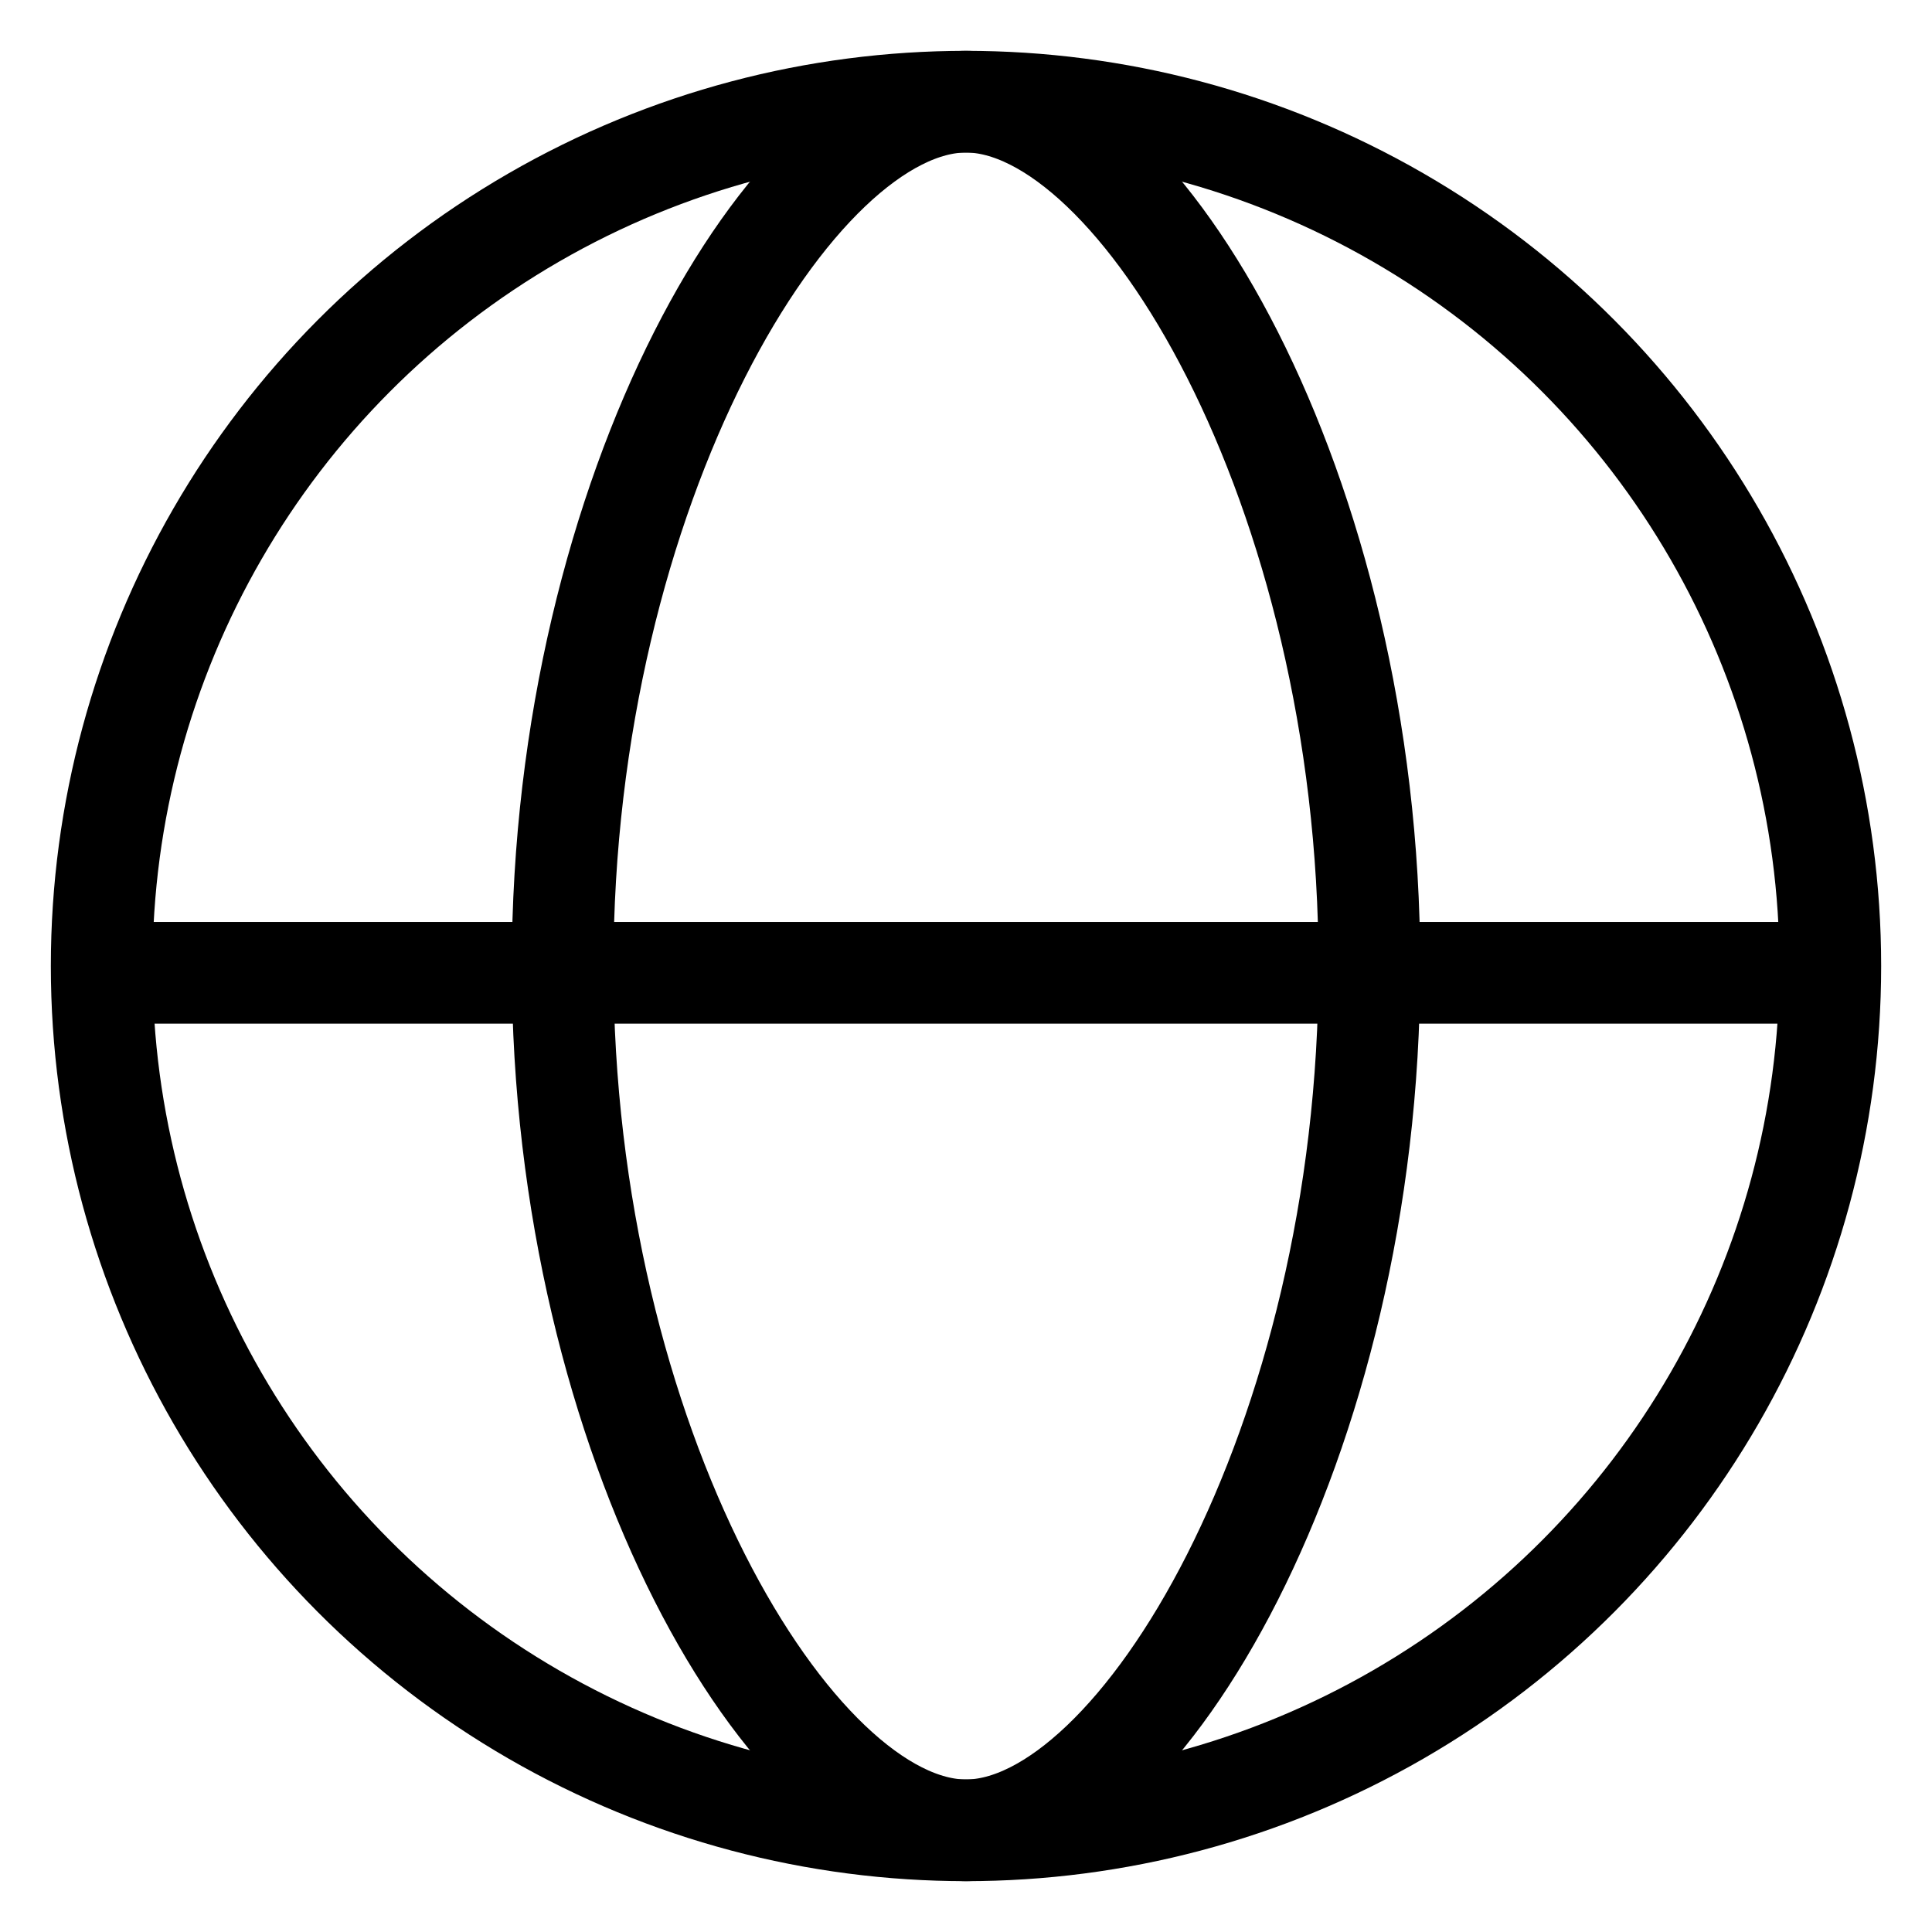
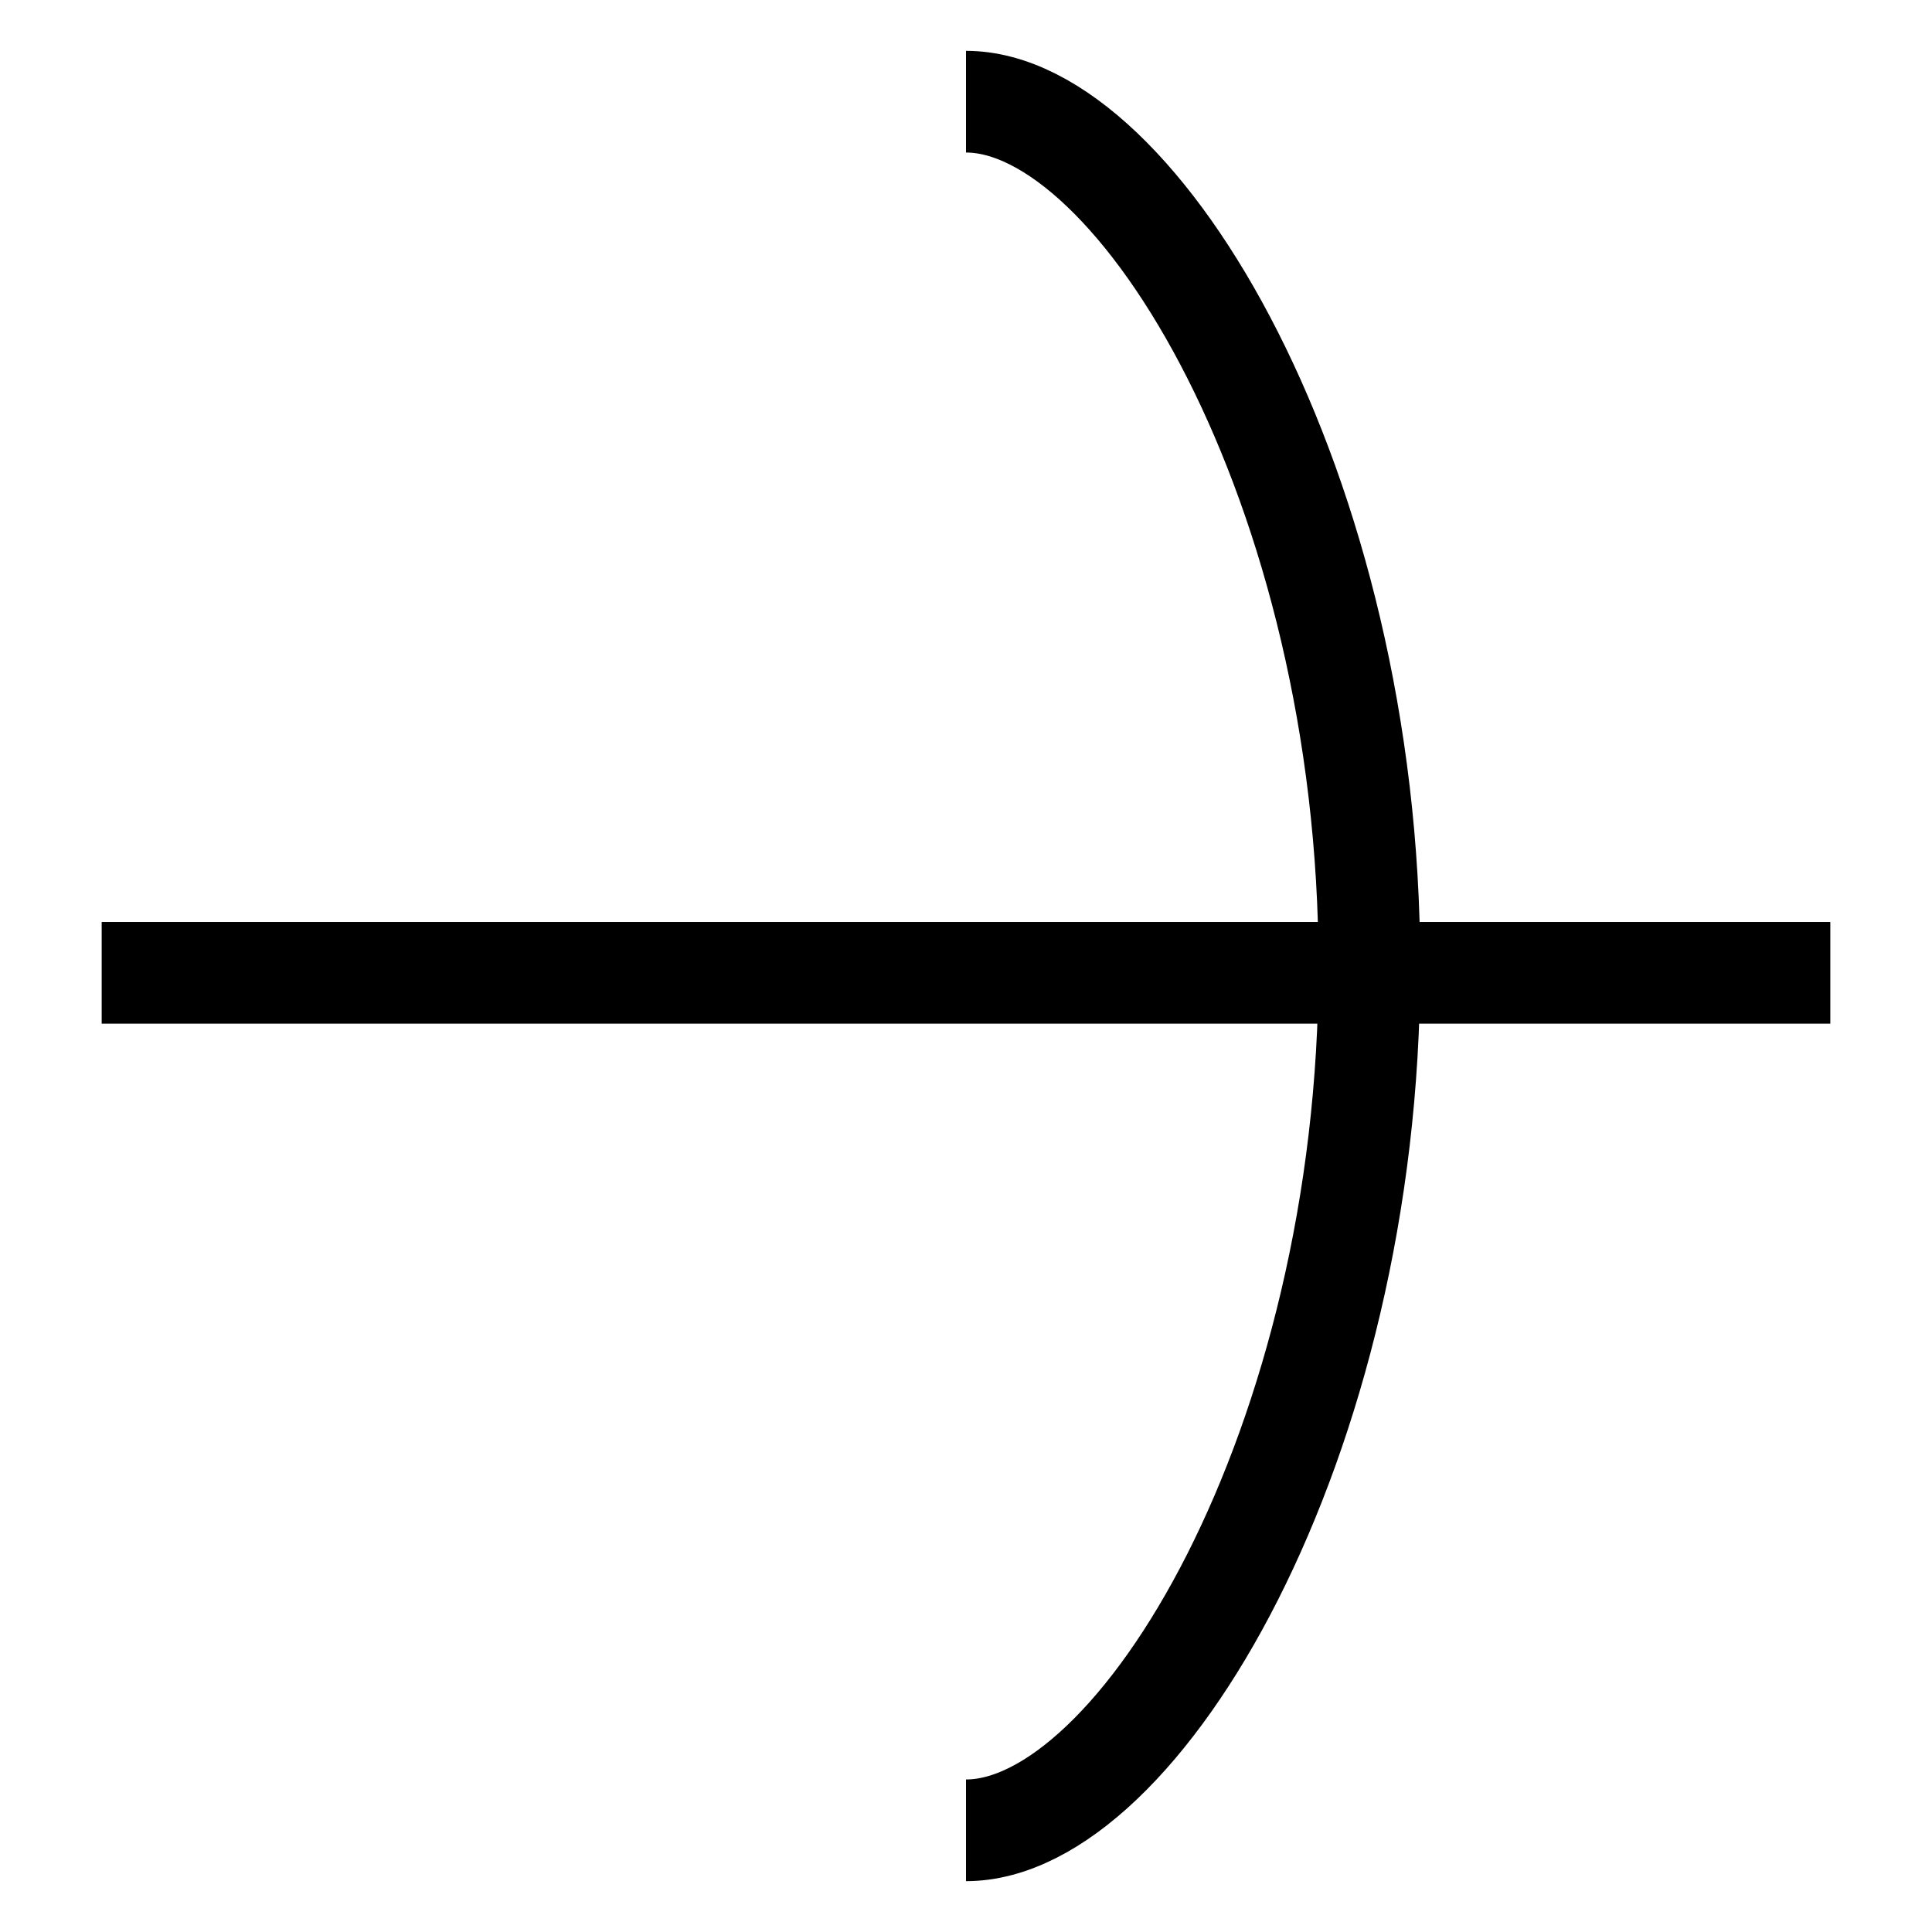
<svg xmlns="http://www.w3.org/2000/svg" width="19" height="19" viewBox="0 0 19 19" fill="none">
-   <circle cx="9.5" cy="9.5" r="8.5" stroke="black" />
  <path d="M9.5 1C11.2 1 13.467 4.806 13.467 9.5C13.467 14.194 11.2 18 9.5 18" stroke="black" />
-   <path d="M9.5 18C7.8 18 5.533 14.194 5.533 9.5C5.533 4.806 7.8 1 9.5 1" stroke="black" />
  <line x1="1" y1="9.567" x2="18" y2="9.567" stroke="black" />
</svg>